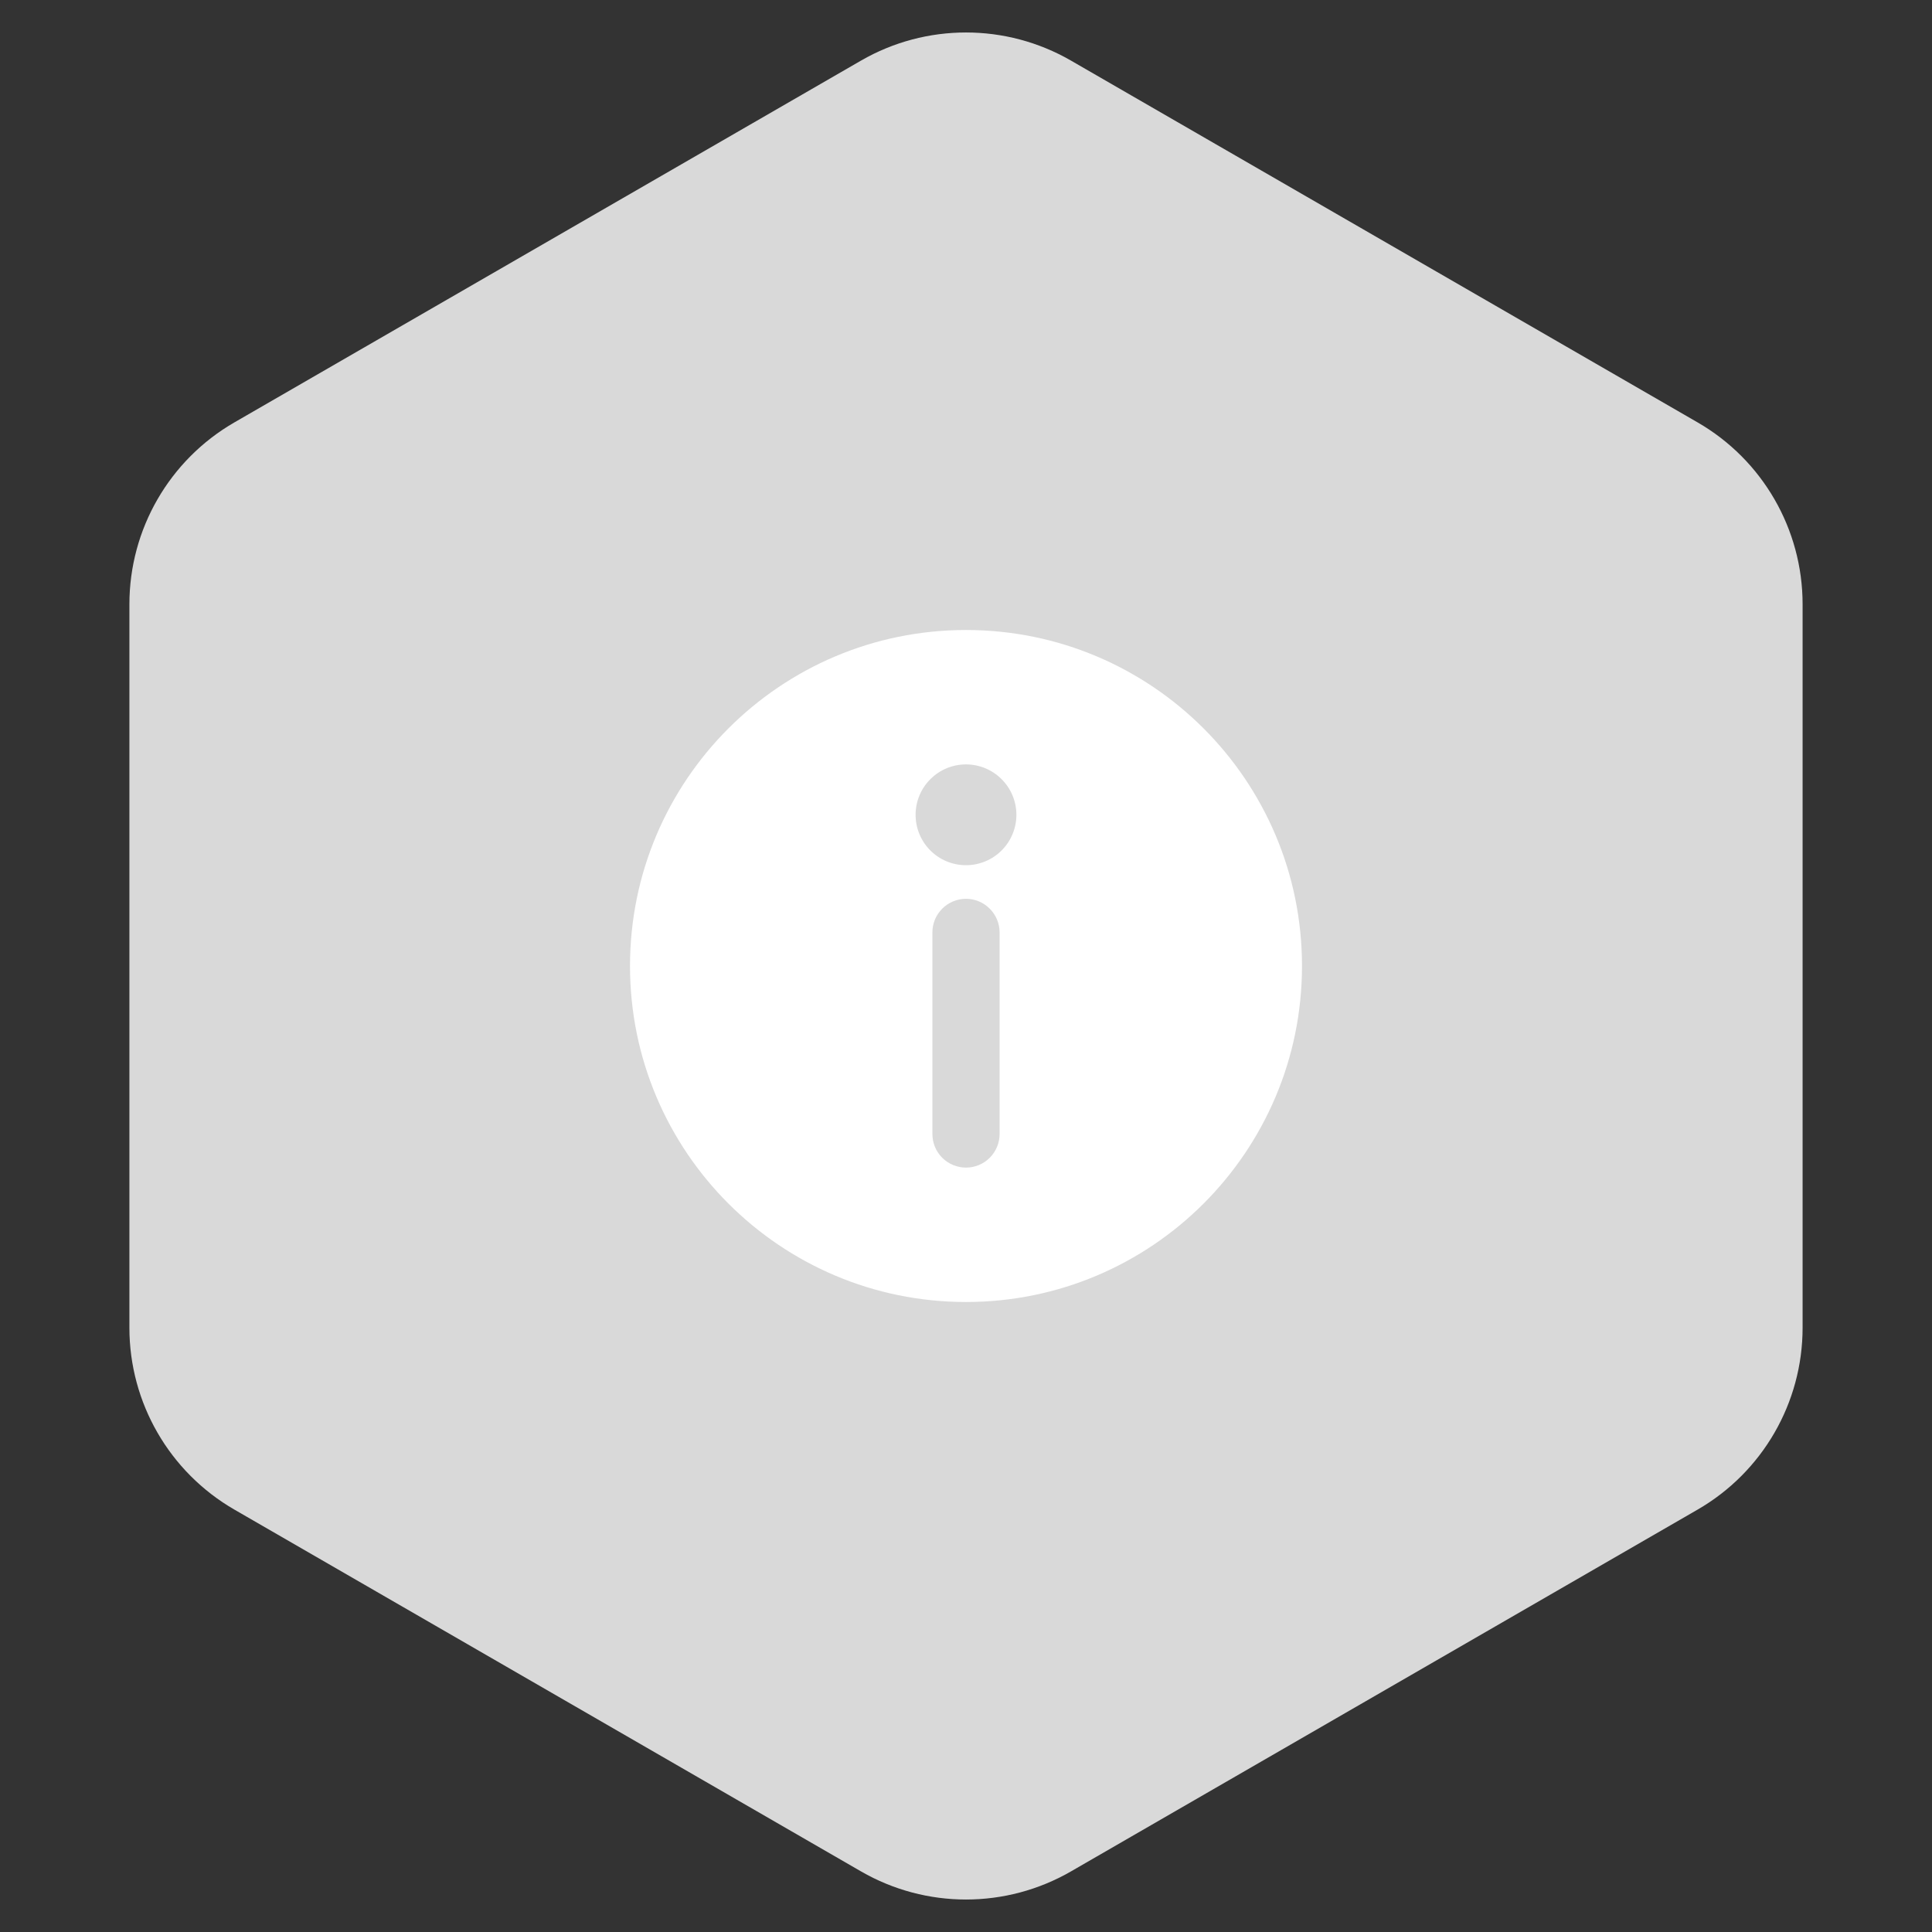
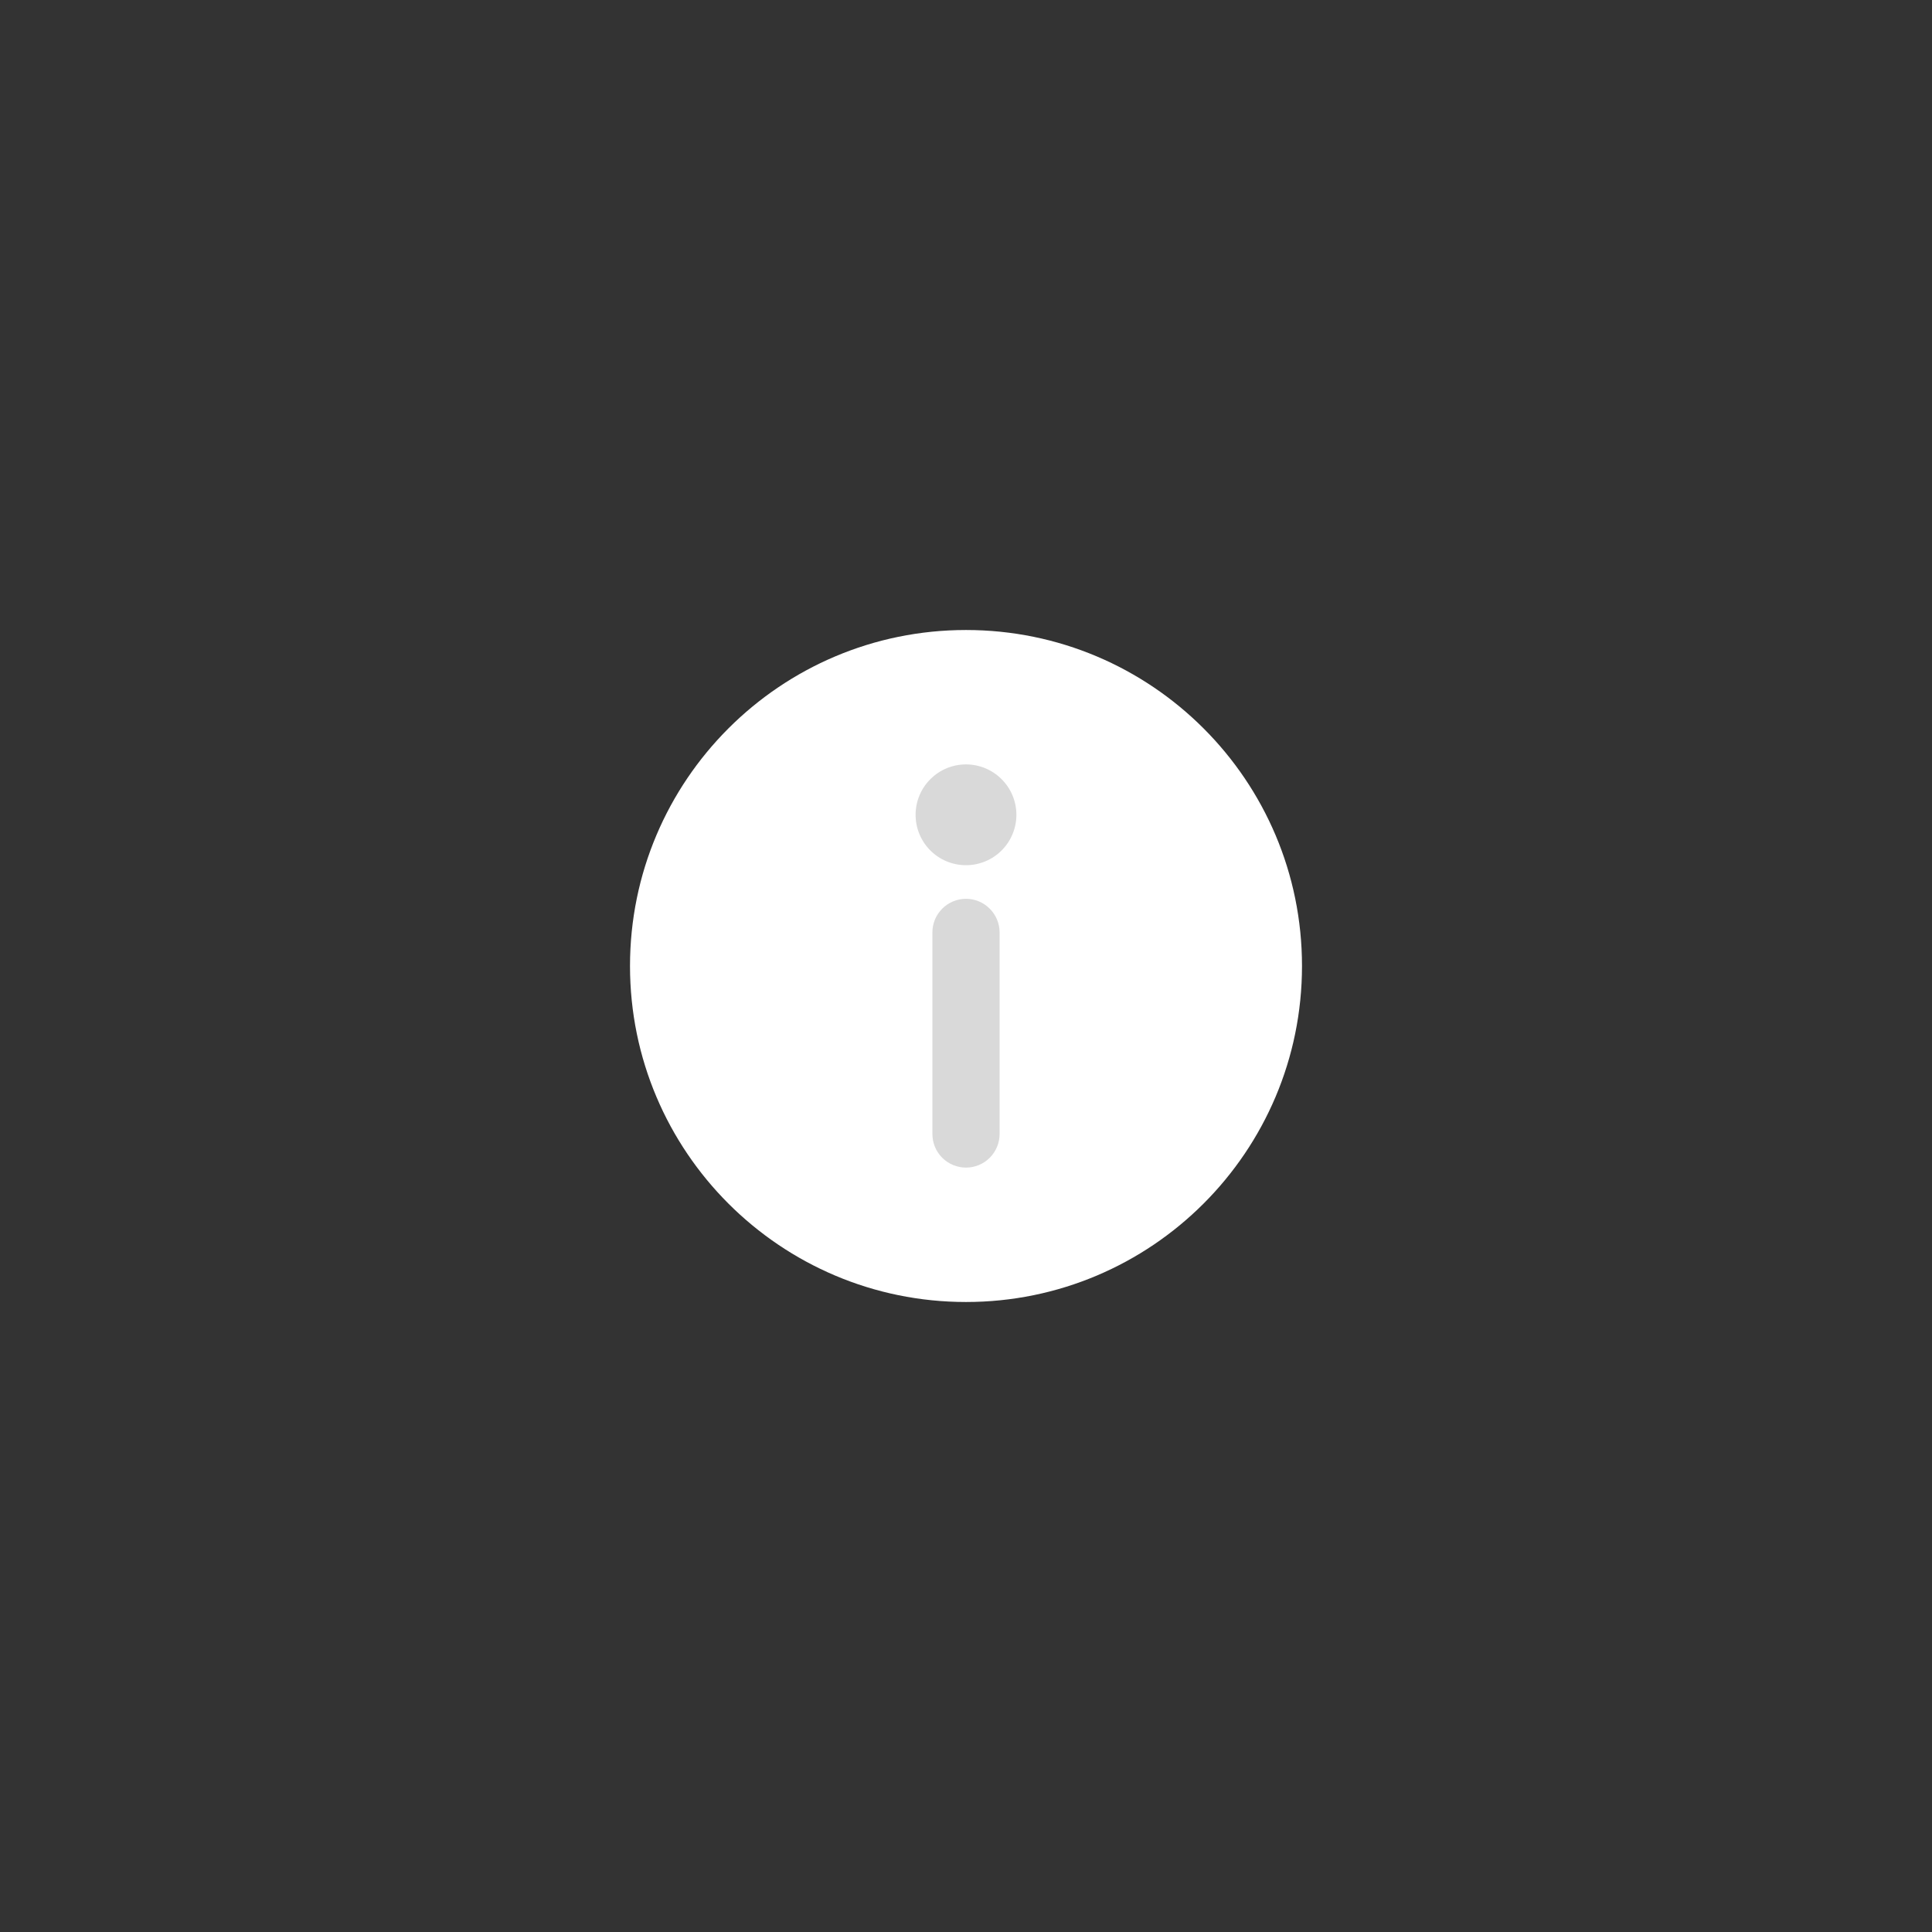
<svg xmlns="http://www.w3.org/2000/svg" width="46" height="46" viewBox="0 0 46 46" fill="none">
  <rect x="0" y="0" width="46" height="46" fill="#333333" stroke="none" />
-   <path d="M20.5 1.443C22.047 0.55 23.953 0.55 25.5 1.443L40.419 10.057C41.966 10.95 42.919 12.6 42.919 14.387V31.613C42.919 33.4 41.966 35.05 40.419 35.943L25.5 44.557C23.953 45.45 22.047 45.45 20.5 44.557L5.581 35.943C4.034 35.05 3.081 33.4 3.081 31.613V14.387C3.081 12.6 4.034 10.95 5.581 10.057L20.5 1.443Z" fill="#D9D9D9" />
  <path d="M15 23C15 18.582 18.582 15 23 15C27.418 15 31 18.582 31 23C31 27.418 27.418 31 23 31C18.582 31 15 27.418 15 23Z" fill="white" />
-   <path d="M23 21.4C23.212 21.4 23.415 21.485 23.565 21.635C23.715 21.785 23.8 21.988 23.8 22.2V27C23.8 27.213 23.715 27.416 23.565 27.566C23.415 27.716 23.212 27.8 23 27.8C22.788 27.8 22.584 27.716 22.434 27.566C22.284 27.416 22.2 27.213 22.2 27V22.2C22.2 21.988 22.284 21.785 22.434 21.635C22.584 21.485 22.788 21.4 23 21.4ZM24.2 19.4C24.2 19.719 24.073 20.024 23.848 20.249C23.623 20.474 23.318 20.6 23 20.6C22.681 20.6 22.376 20.474 22.151 20.249C21.926 20.024 21.8 19.719 21.8 19.4C21.8 19.082 21.926 18.777 22.151 18.552C22.376 18.327 22.681 18.2 23 18.2C23.318 18.2 23.623 18.327 23.848 18.552C24.073 18.777 24.2 19.082 24.2 19.4Z" fill="#D9D9D9" />
+   <path d="M23 21.4C23.212 21.4 23.415 21.485 23.565 21.635C23.715 21.785 23.8 21.988 23.8 22.2V27C23.8 27.213 23.715 27.416 23.565 27.566C23.415 27.716 23.212 27.8 23 27.8C22.788 27.8 22.584 27.716 22.434 27.566C22.284 27.416 22.2 27.213 22.2 27V22.2C22.2 21.988 22.284 21.785 22.434 21.635C22.584 21.485 22.788 21.4 23 21.4M24.2 19.4C24.2 19.719 24.073 20.024 23.848 20.249C23.623 20.474 23.318 20.6 23 20.6C22.681 20.6 22.376 20.474 22.151 20.249C21.926 20.024 21.8 19.719 21.8 19.4C21.8 19.082 21.926 18.777 22.151 18.552C22.376 18.327 22.681 18.2 23 18.2C23.318 18.2 23.623 18.327 23.848 18.552C24.073 18.777 24.2 19.082 24.2 19.4Z" fill="#D9D9D9" />
</svg>